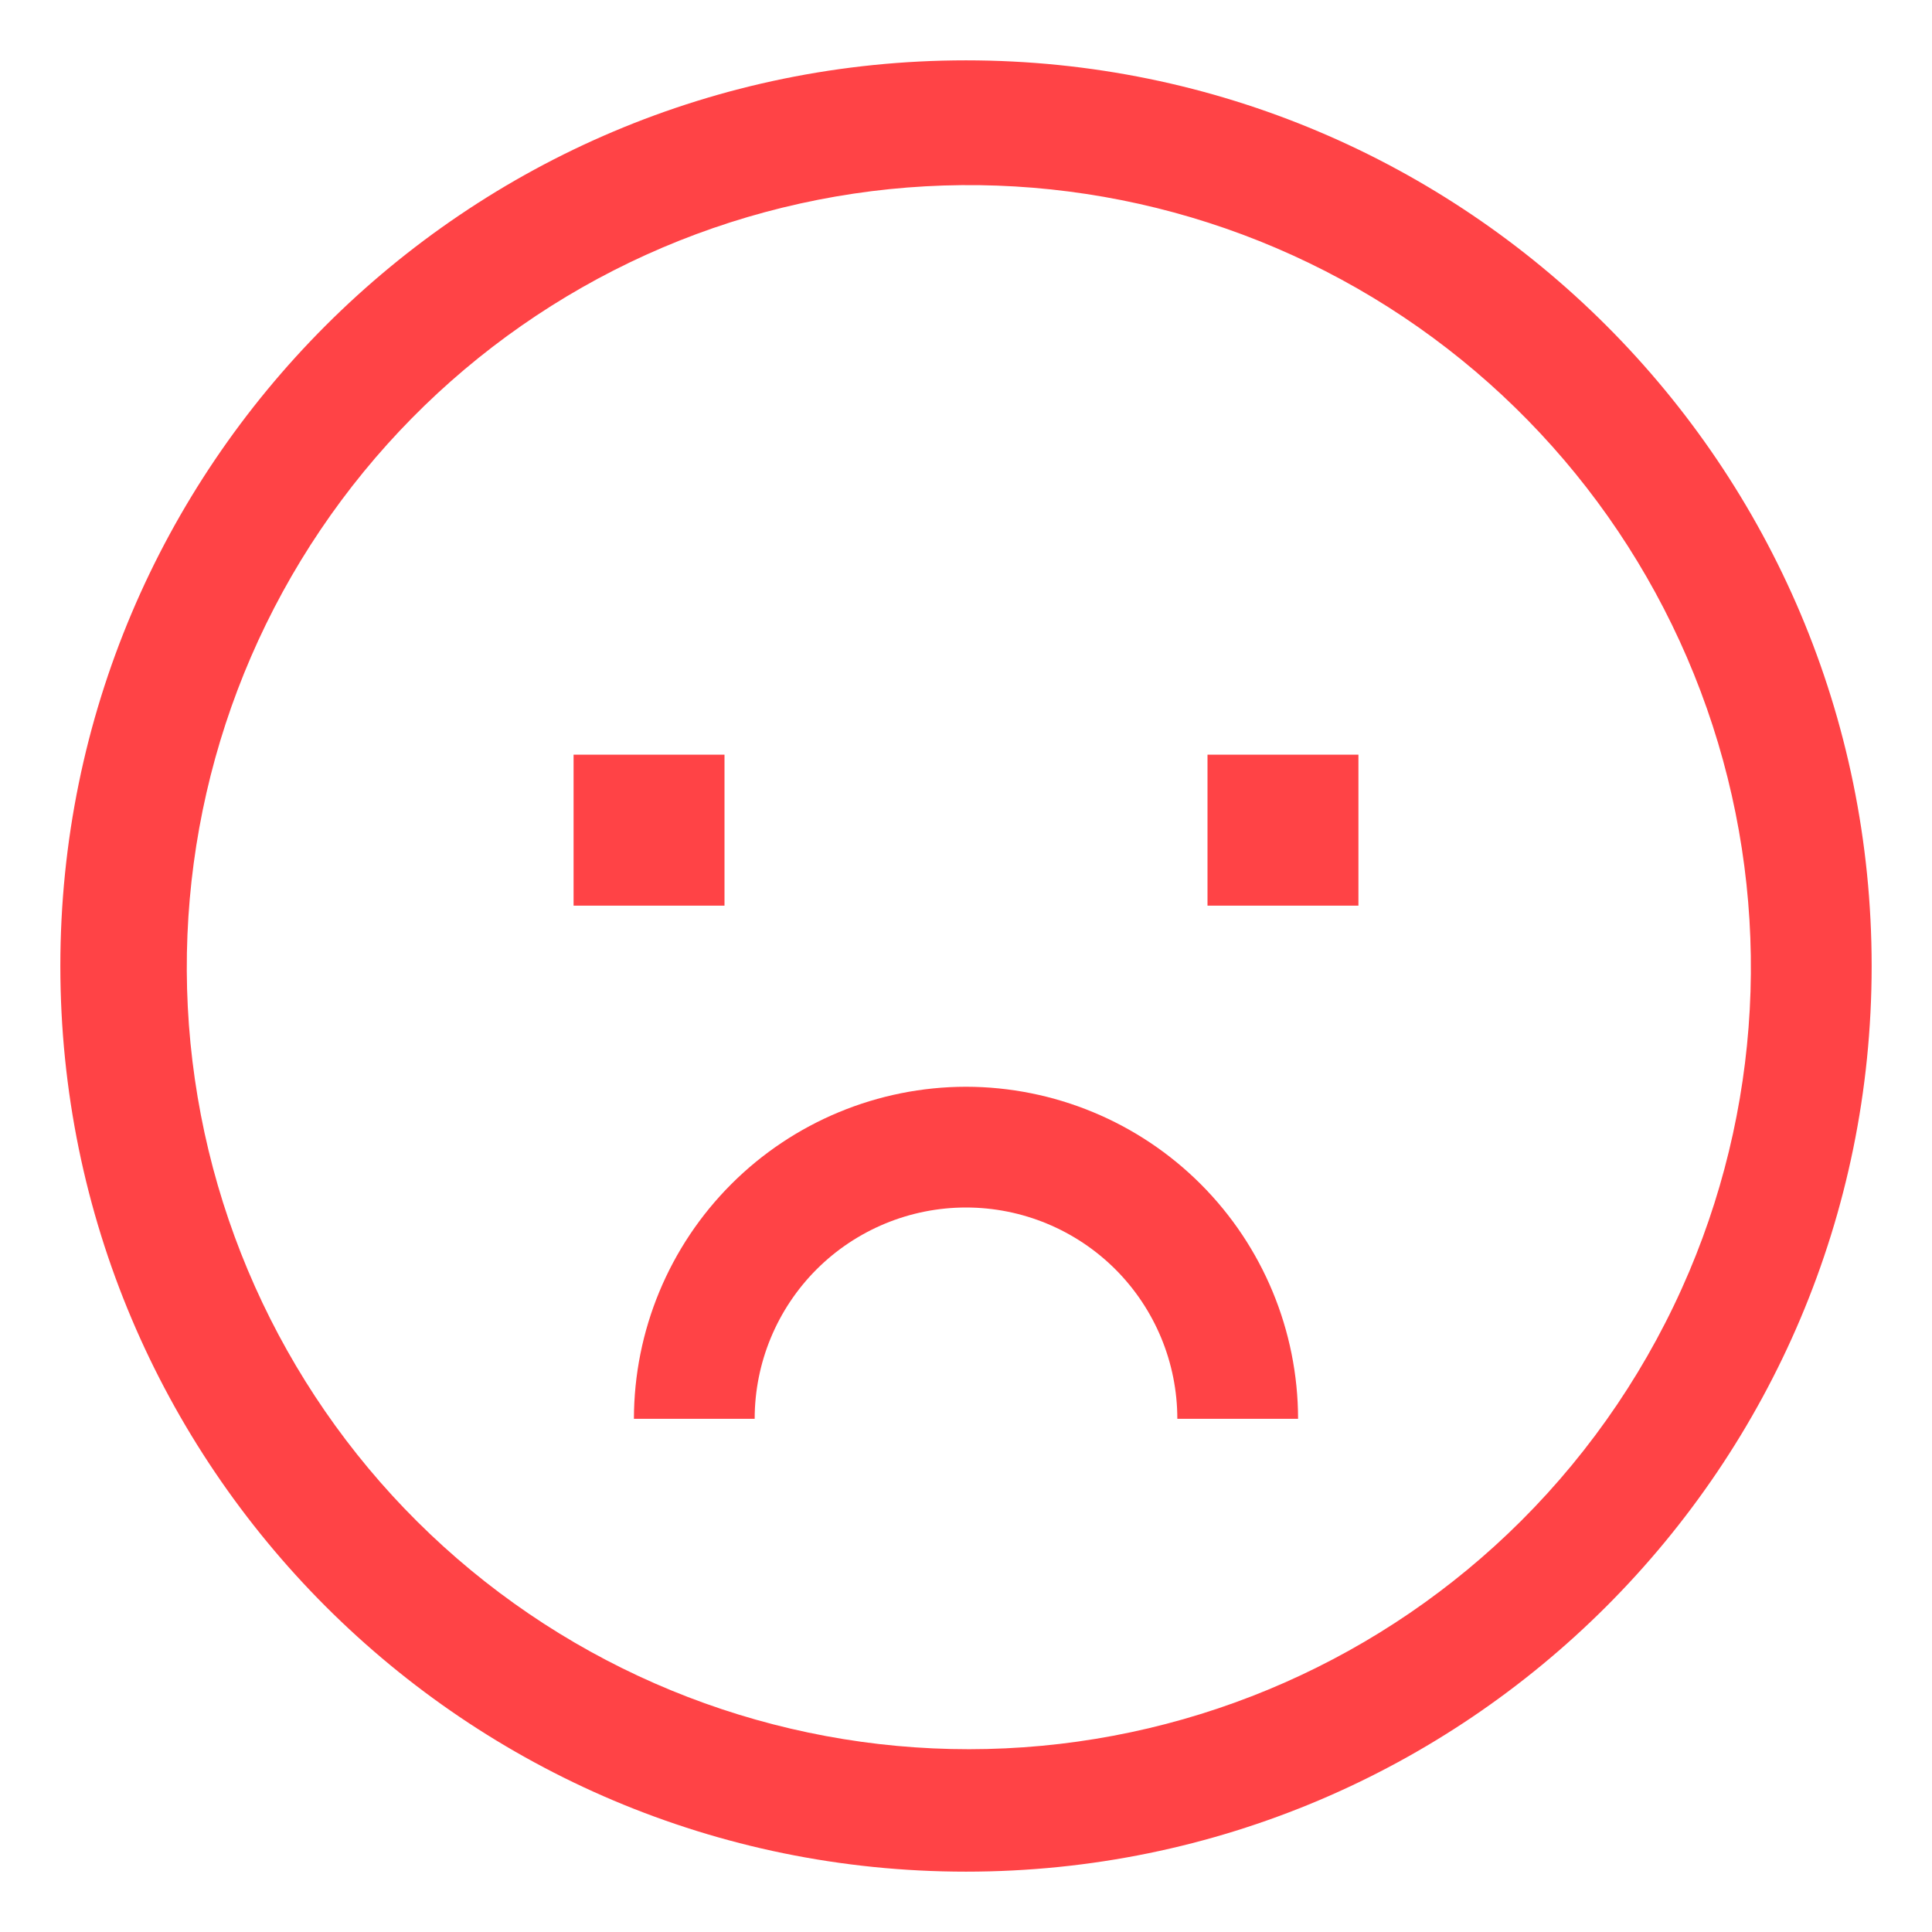
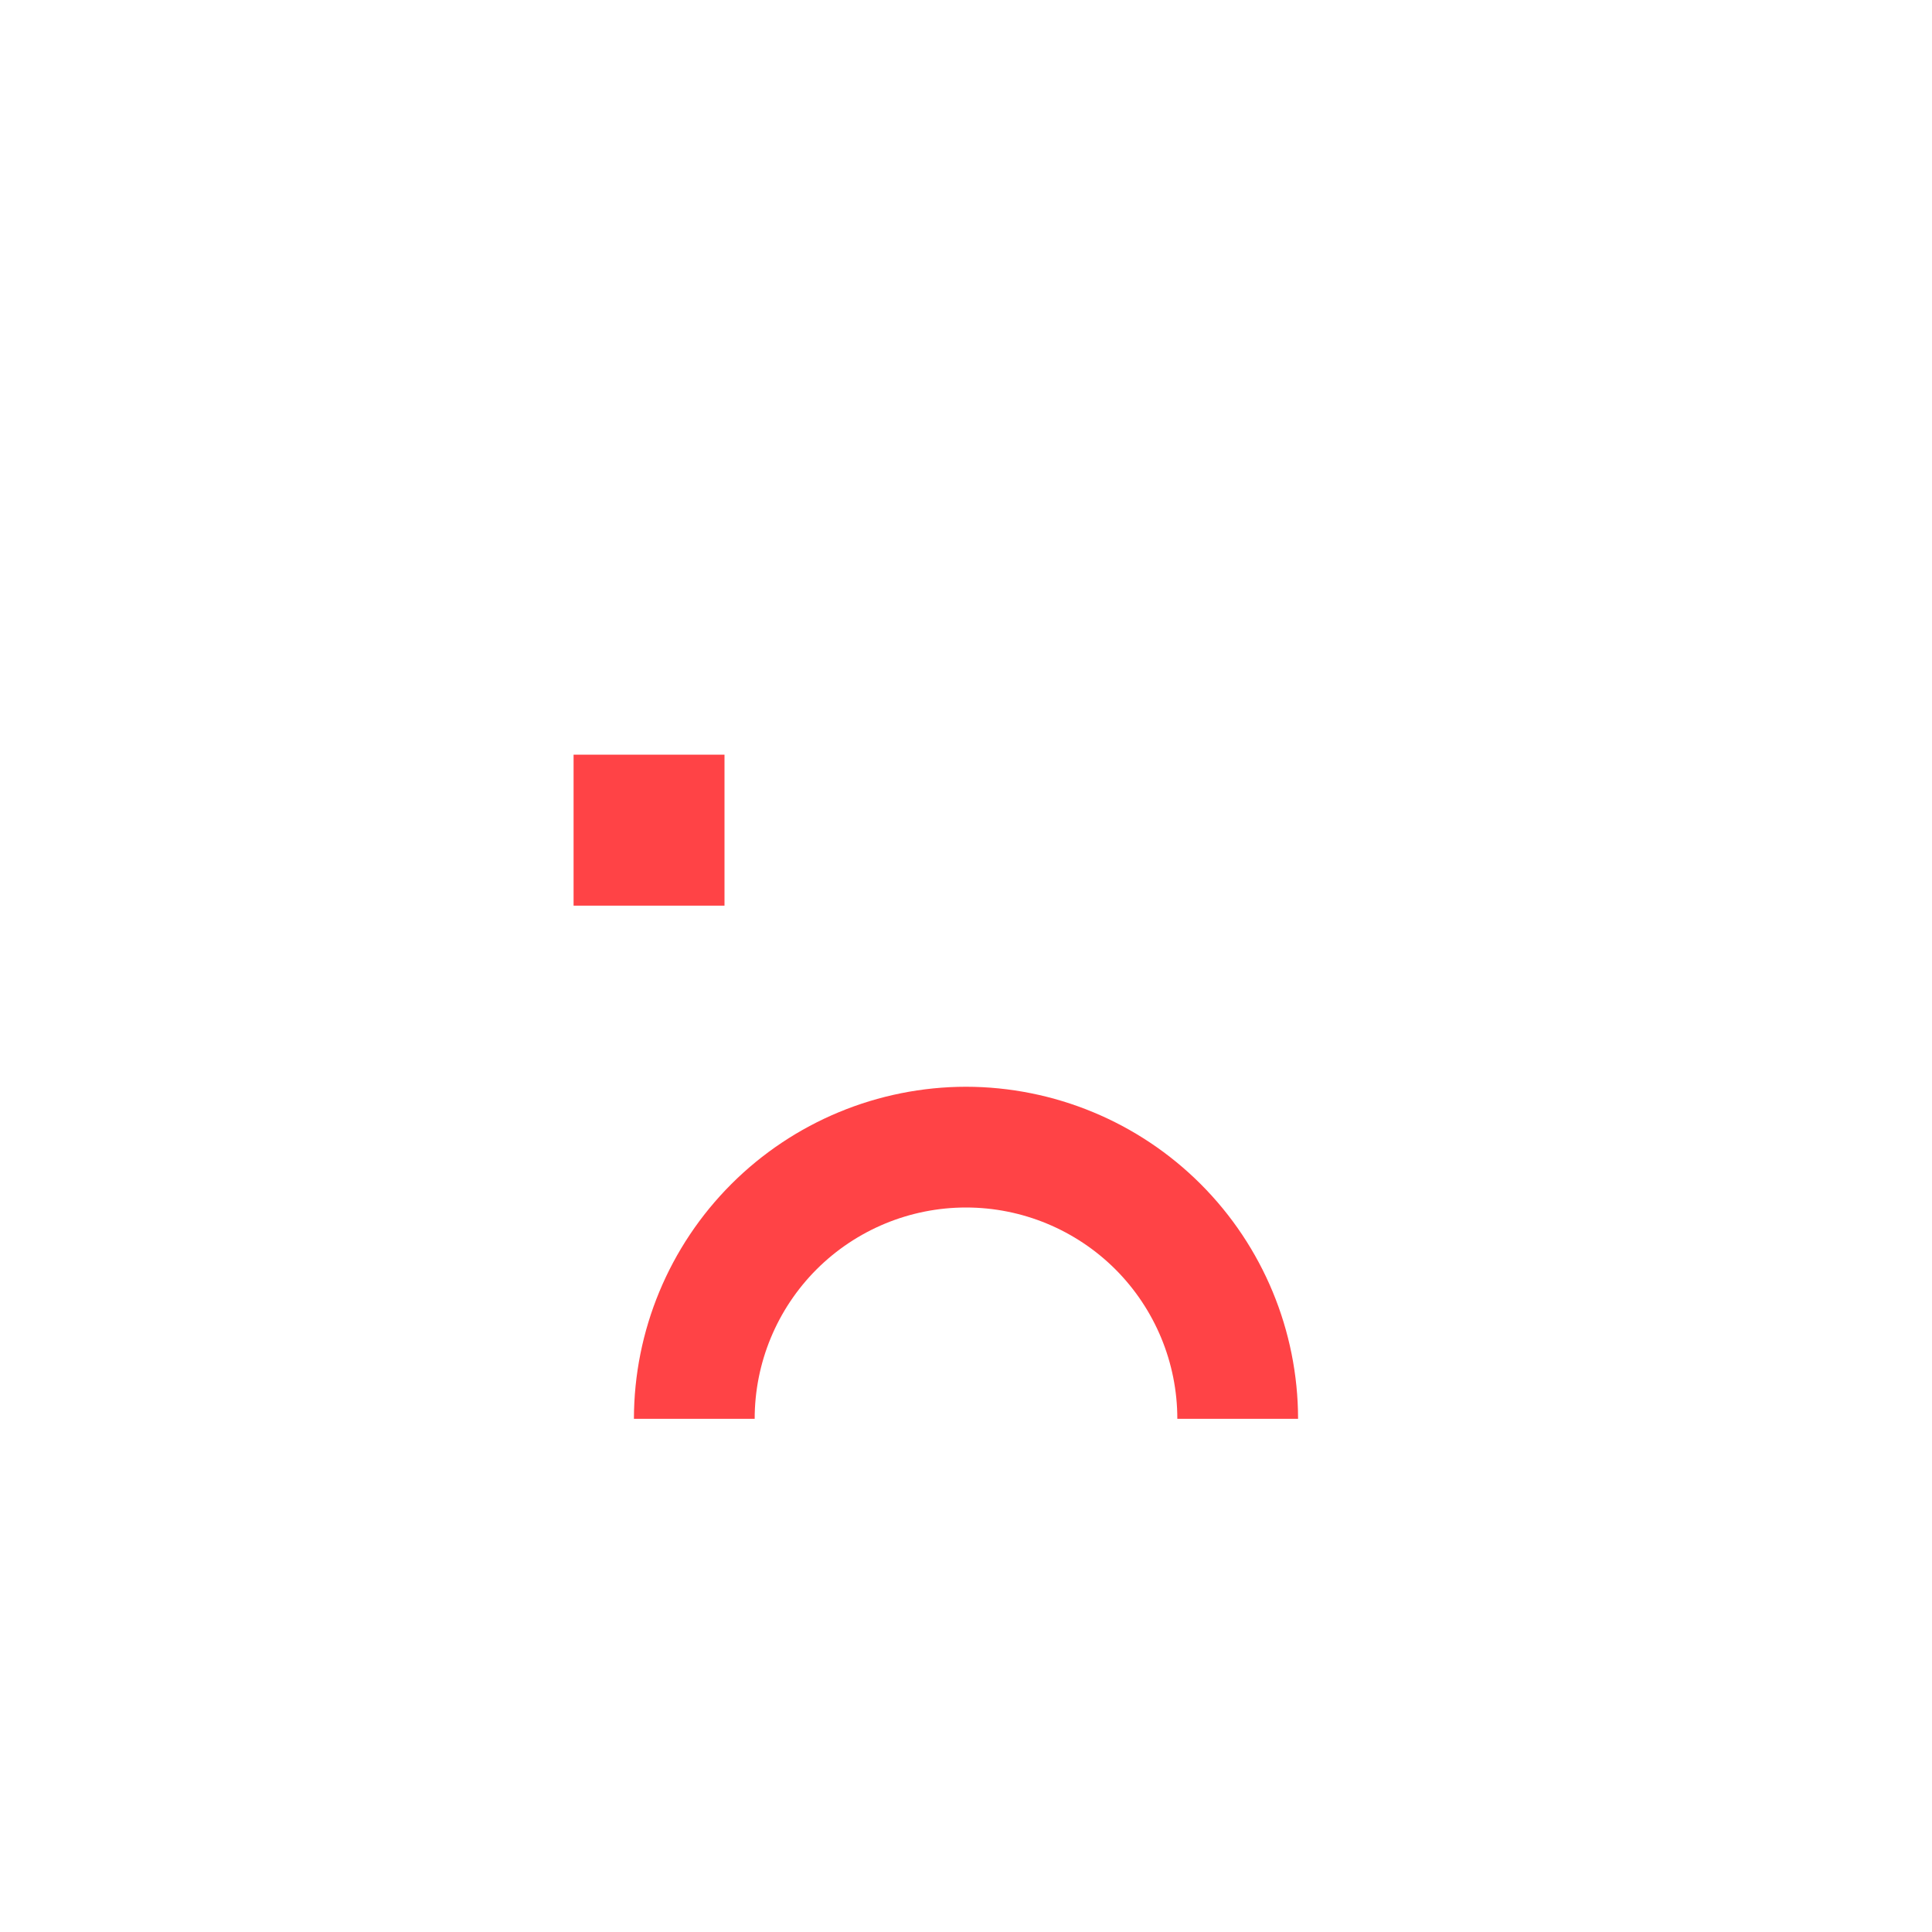
<svg xmlns="http://www.w3.org/2000/svg" width="34" height="34" viewBox="0 0 34 34" fill="none">
-   <path d="M17 1.062C8.198 1.062 1.062 8.198 1.062 17C1.062 25.802 8.198 32.938 17 32.938C25.802 32.938 32.938 25.802 32.938 17C32.938 8.198 25.802 1.062 17 1.062ZM26.767 26.767C24.345 29.181 21.111 30.608 17.695 30.768C14.279 30.929 10.925 29.811 8.288 27.634C5.651 25.457 3.918 22.376 3.429 18.992C2.939 15.607 3.727 12.161 5.639 9.326C7.551 6.491 10.45 4.468 13.771 3.654C17.093 2.839 20.598 3.29 23.605 4.919C26.612 6.548 28.905 9.238 30.037 12.465C31.169 15.693 31.059 19.226 29.728 22.376C29.034 24.017 28.029 25.509 26.767 26.767Z" fill="#FF4346" />
  <path d="M12.75 13.281H10.094V15.938H12.75V13.281Z" fill="#FF4346" />
-   <path d="M23.906 13.281H21.25V15.938H23.906V13.281Z" fill="#FF4346" />
  <path d="M17 19.125C15.451 19.127 13.965 19.743 12.87 20.838C11.774 21.934 11.158 23.419 11.156 24.969H13.281C13.281 23.983 13.673 23.037 14.37 22.339C15.068 21.642 16.014 21.25 17 21.25C17.986 21.25 18.932 21.642 19.63 22.339C20.327 23.037 20.719 23.983 20.719 24.969H22.844C22.842 23.419 22.226 21.934 21.13 20.838C20.035 19.743 18.549 19.127 17 19.125V19.125Z" fill="#FF4346" />
</svg>